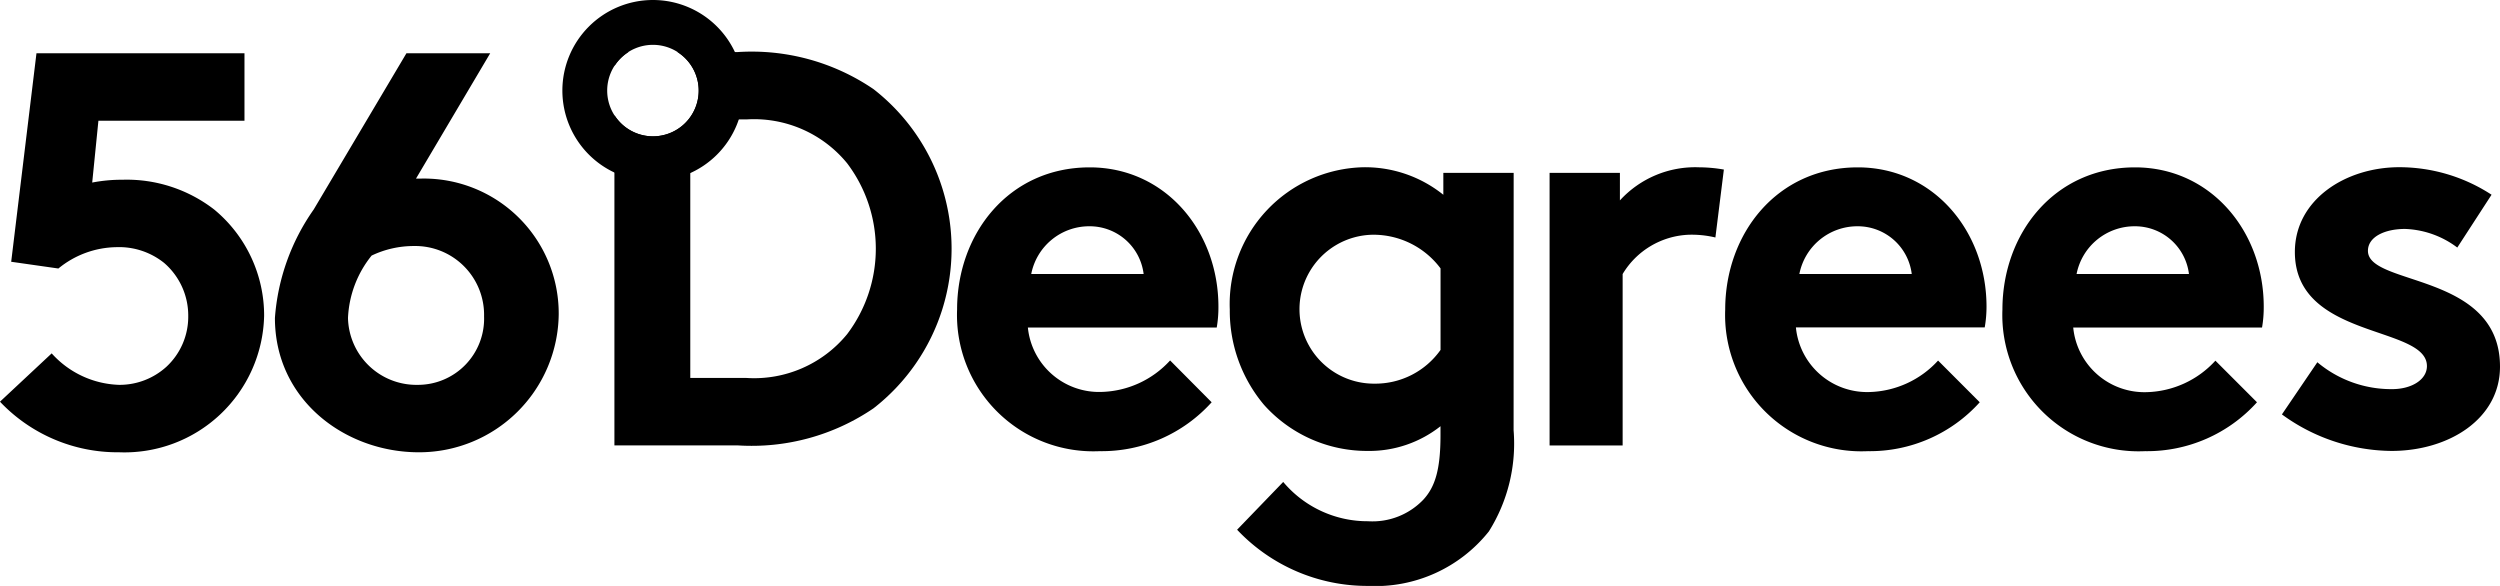
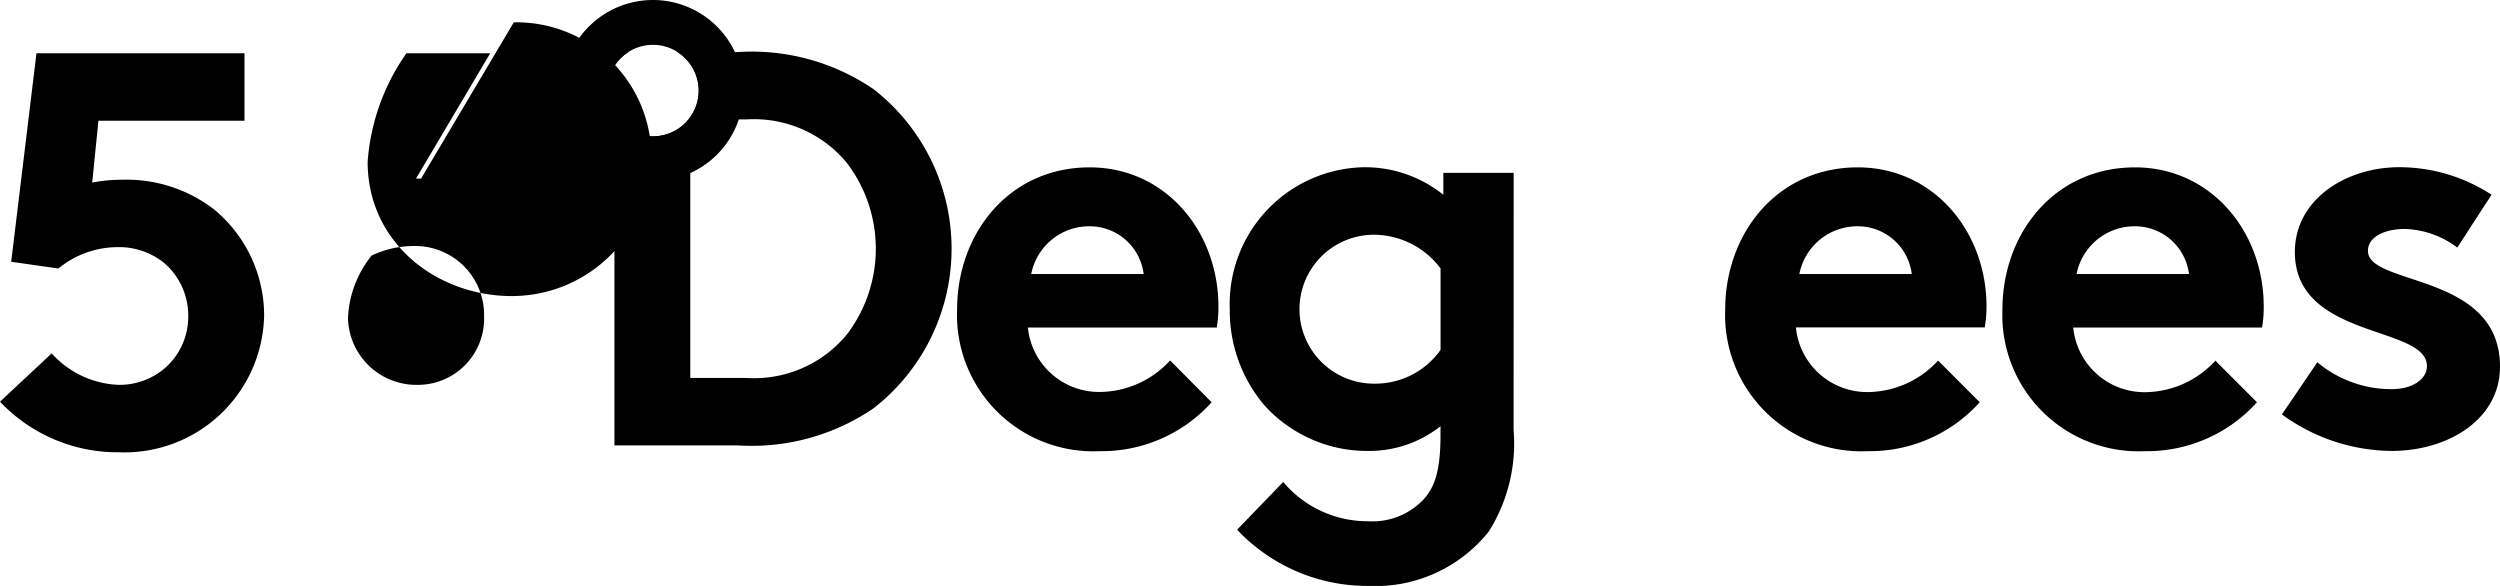
<svg xmlns="http://www.w3.org/2000/svg" width="120.871" height="28.328">
  <g data-name="Group 14">
    <path data-name="Path 9" d="M55.293 13.249a2.627 2.627 0 00-2.608-2.309 2.856 2.856 0 00-2.827 2.309zm3.288 6.2a7.15 7.15 0 01-5.407 2.364 6.591 6.591 0 01-6.9-6.847c0-3.668 2.5-6.874 6.413-6.874 3.641 0 6.222 3.07 6.222 6.738a5.719 5.719 0 01-.082 1.005h-9.131a3.46 3.46 0 003.562 3.114 4.658 4.658 0 003.315-1.522z" />
    <path data-name="Path 10" d="M69.648 12.976a4.051 4.051 0 00-3.26-1.627 3.6 3.6 0 00.081 7.2 3.86 3.86 0 003.179-1.631zm3.532 7.826a7.983 7.983 0 01-1.195 4.89 7.013 7.013 0 01-5.842 2.636 8.65 8.65 0 01-6.331-2.717l2.229-2.31a5.324 5.324 0 004.1 1.9 3.4 3.4 0 002.69-1.059c.543-.6.815-1.413.815-3.1v-.435a5.555 5.555 0 01-3.532 1.195 6.684 6.684 0 01-5-2.227 7.057 7.057 0 01-1.656-4.615 6.615 6.615 0 016.467-6.874 6.039 6.039 0 013.858 1.331v-1.06h3.4z" />
-     <path data-name="Path 11" d="M82.937 11.482a4.945 4.945 0 00-1.279-.133 3.908 3.908 0 00-3.206 1.9v8.287H74.92V8.357h3.4v1.332a4.933 4.933 0 013.831-1.6 7.115 7.115 0 011.195.109z" />
    <path data-name="Path 12" d="M92.43 13.249a2.628 2.628 0 00-2.609-2.309 2.857 2.857 0 00-2.825 2.309zm3.287 6.2a7.146 7.146 0 01-5.406 2.364 6.59 6.59 0 01-6.9-6.847c0-3.668 2.5-6.874 6.411-6.874 3.641 0 6.223 3.07 6.223 6.738a5.817 5.817 0 01-.087.999h-9.129a3.46 3.46 0 003.56 3.125 4.661 4.661 0 003.314-1.522z" />
    <path data-name="Path 13" d="M105.833 13.249a2.628 2.628 0 00-2.608-2.309 2.858 2.858 0 00-2.826 2.309zm3.288 6.2a7.149 7.149 0 01-5.407 2.364 6.59 6.59 0 01-6.9-6.847c0-3.668 2.5-6.874 6.412-6.874 3.641 0 6.222 3.07 6.222 6.738a5.719 5.719 0 01-.082 1.005h-9.129a3.46 3.46 0 003.56 3.125 4.657 4.657 0 003.314-1.522z" />
    <path data-name="Path 14" d="M112.04 17.514a5.552 5.552 0 003.614 1.3c.951 0 1.684-.462 1.684-1.114 0-1.984-6.385-1.277-6.385-5.516 0-2.526 2.446-4.1 5.055-4.1a8.174 8.174 0 014.455 1.331l-1.657 2.554a4.446 4.446 0 00-2.527-.9c-.978 0-1.793.38-1.793 1.059 0 1.712 6.385 1.033 6.385 5.6 0 2.526-2.473 4.074-5.244 4.074a9.107 9.107 0 01-5.3-1.766z" />
    <g data-name="Group 13">
      <path data-name="Path 15" d="M42.232 4.309a10.46 10.46 0 00-6.549-1.793H32.75a2.208 2.208 0 11-3.044 3.048v15.971h5.977a10.46 10.46 0 006.549-1.793 9.773 9.773 0 000-15.433zm-1.274 11.846a5.81 5.81 0 01-4.863 2.119h-2.721v-12.5h2.717a5.815 5.815 0 014.867 2.121 6.846 6.846 0 010 8.26z" />
      <path data-name="Path 16" d="M30.388 2.516h-.682v.681a2.205 2.205 0 01.682-.681z" />
    </g>
-     <path data-name="Path 17" d="M31.569 0a4.379 4.379 0 104.379 4.38A4.38 4.38 0 0031.569 0zm0 6.592a2.212 2.212 0 112.212-2.212 2.212 2.212 0 01-2.212 2.212zm-18.8 8.7a6.752 6.752 0 01-7.01 6.575 7.831 7.831 0 01-5.76-2.446l2.5-2.336a4.57 4.57 0 003.26 1.522 3.367 3.367 0 002.282-.87 3.3 3.3 0 001.06-2.445 3.359 3.359 0 00-1.168-2.582 3.483 3.483 0 00-2.31-.76 4.515 4.515 0 00-2.8 1.032l-2.282-.326 1.222-10.08H11.82v3.261H4.758l-.3 2.989a7.586 7.586 0 011.467-.136 6.914 6.914 0 014.429 1.439 6.65 6.65 0 012.416 5.163zm7.589-6.658h-.245L23.7 2.576h-4.05l-4.483 7.553a10.418 10.418 0 00-1.875 5.245c0 3.966 3.4 6.493 6.956 6.493a6.749 6.749 0 006.765-6.684 6.524 6.524 0 00-6.655-6.549zm-.164 9.973a3.308 3.308 0 01-3.369-3.233 5.153 5.153 0 011.142-3.017 4.715 4.715 0 012.037-.462 3.329 3.329 0 013.4 3.4 3.2 3.2 0 01-3.211 3.312z" />
+     <path data-name="Path 17" d="M31.569 0a4.379 4.379 0 104.379 4.38A4.38 4.38 0 0031.569 0zm0 6.592a2.212 2.212 0 112.212-2.212 2.212 2.212 0 01-2.212 2.212zm-18.8 8.7a6.752 6.752 0 01-7.01 6.575 7.831 7.831 0 01-5.76-2.446l2.5-2.336a4.57 4.57 0 003.26 1.522 3.367 3.367 0 002.282-.87 3.3 3.3 0 001.06-2.445 3.359 3.359 0 00-1.168-2.582 3.483 3.483 0 00-2.31-.76 4.515 4.515 0 00-2.8 1.032l-2.282-.326 1.222-10.08H11.82v3.261H4.758l-.3 2.989a7.586 7.586 0 011.467-.136 6.914 6.914 0 014.429 1.439 6.65 6.65 0 012.416 5.163zm7.589-6.658h-.245L23.7 2.576h-4.05a10.418 10.418 0 00-1.875 5.245c0 3.966 3.4 6.493 6.956 6.493a6.749 6.749 0 006.765-6.684 6.524 6.524 0 00-6.655-6.549zm-.164 9.973a3.308 3.308 0 01-3.369-3.233 5.153 5.153 0 011.142-3.017 4.715 4.715 0 012.037-.462 3.329 3.329 0 013.4 3.4 3.2 3.2 0 01-3.211 3.312z" />
  </g>
</svg>